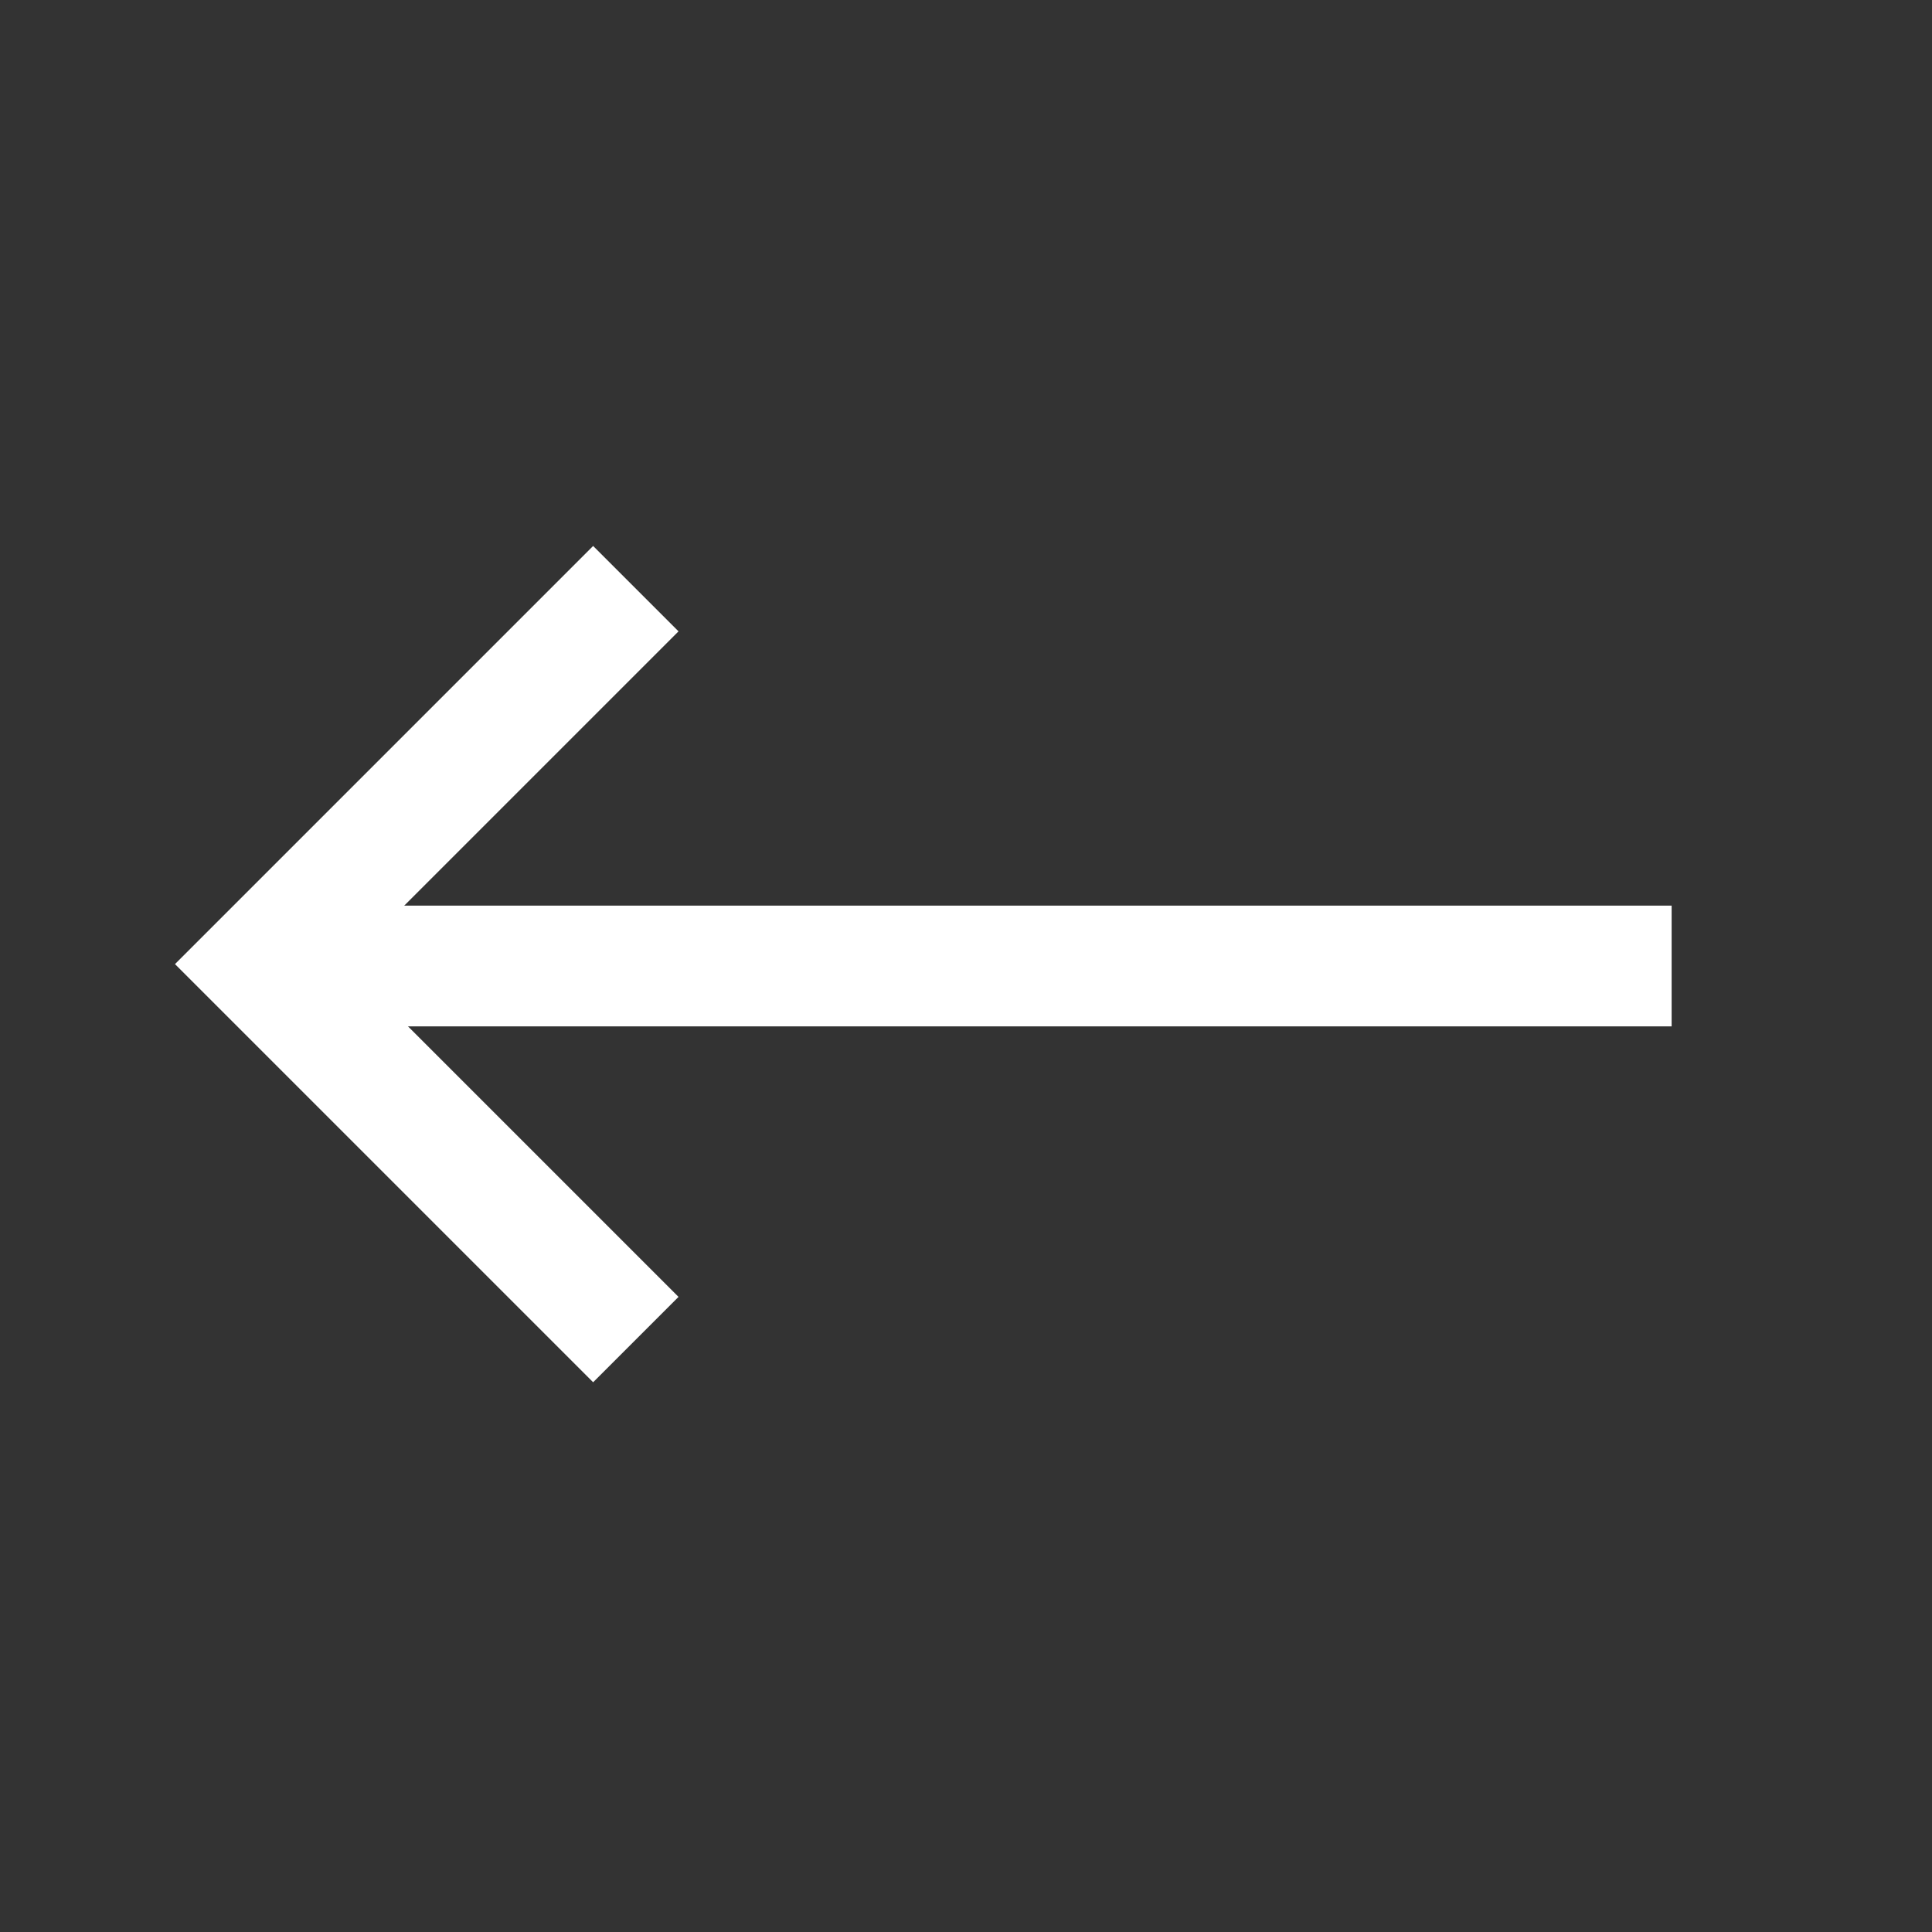
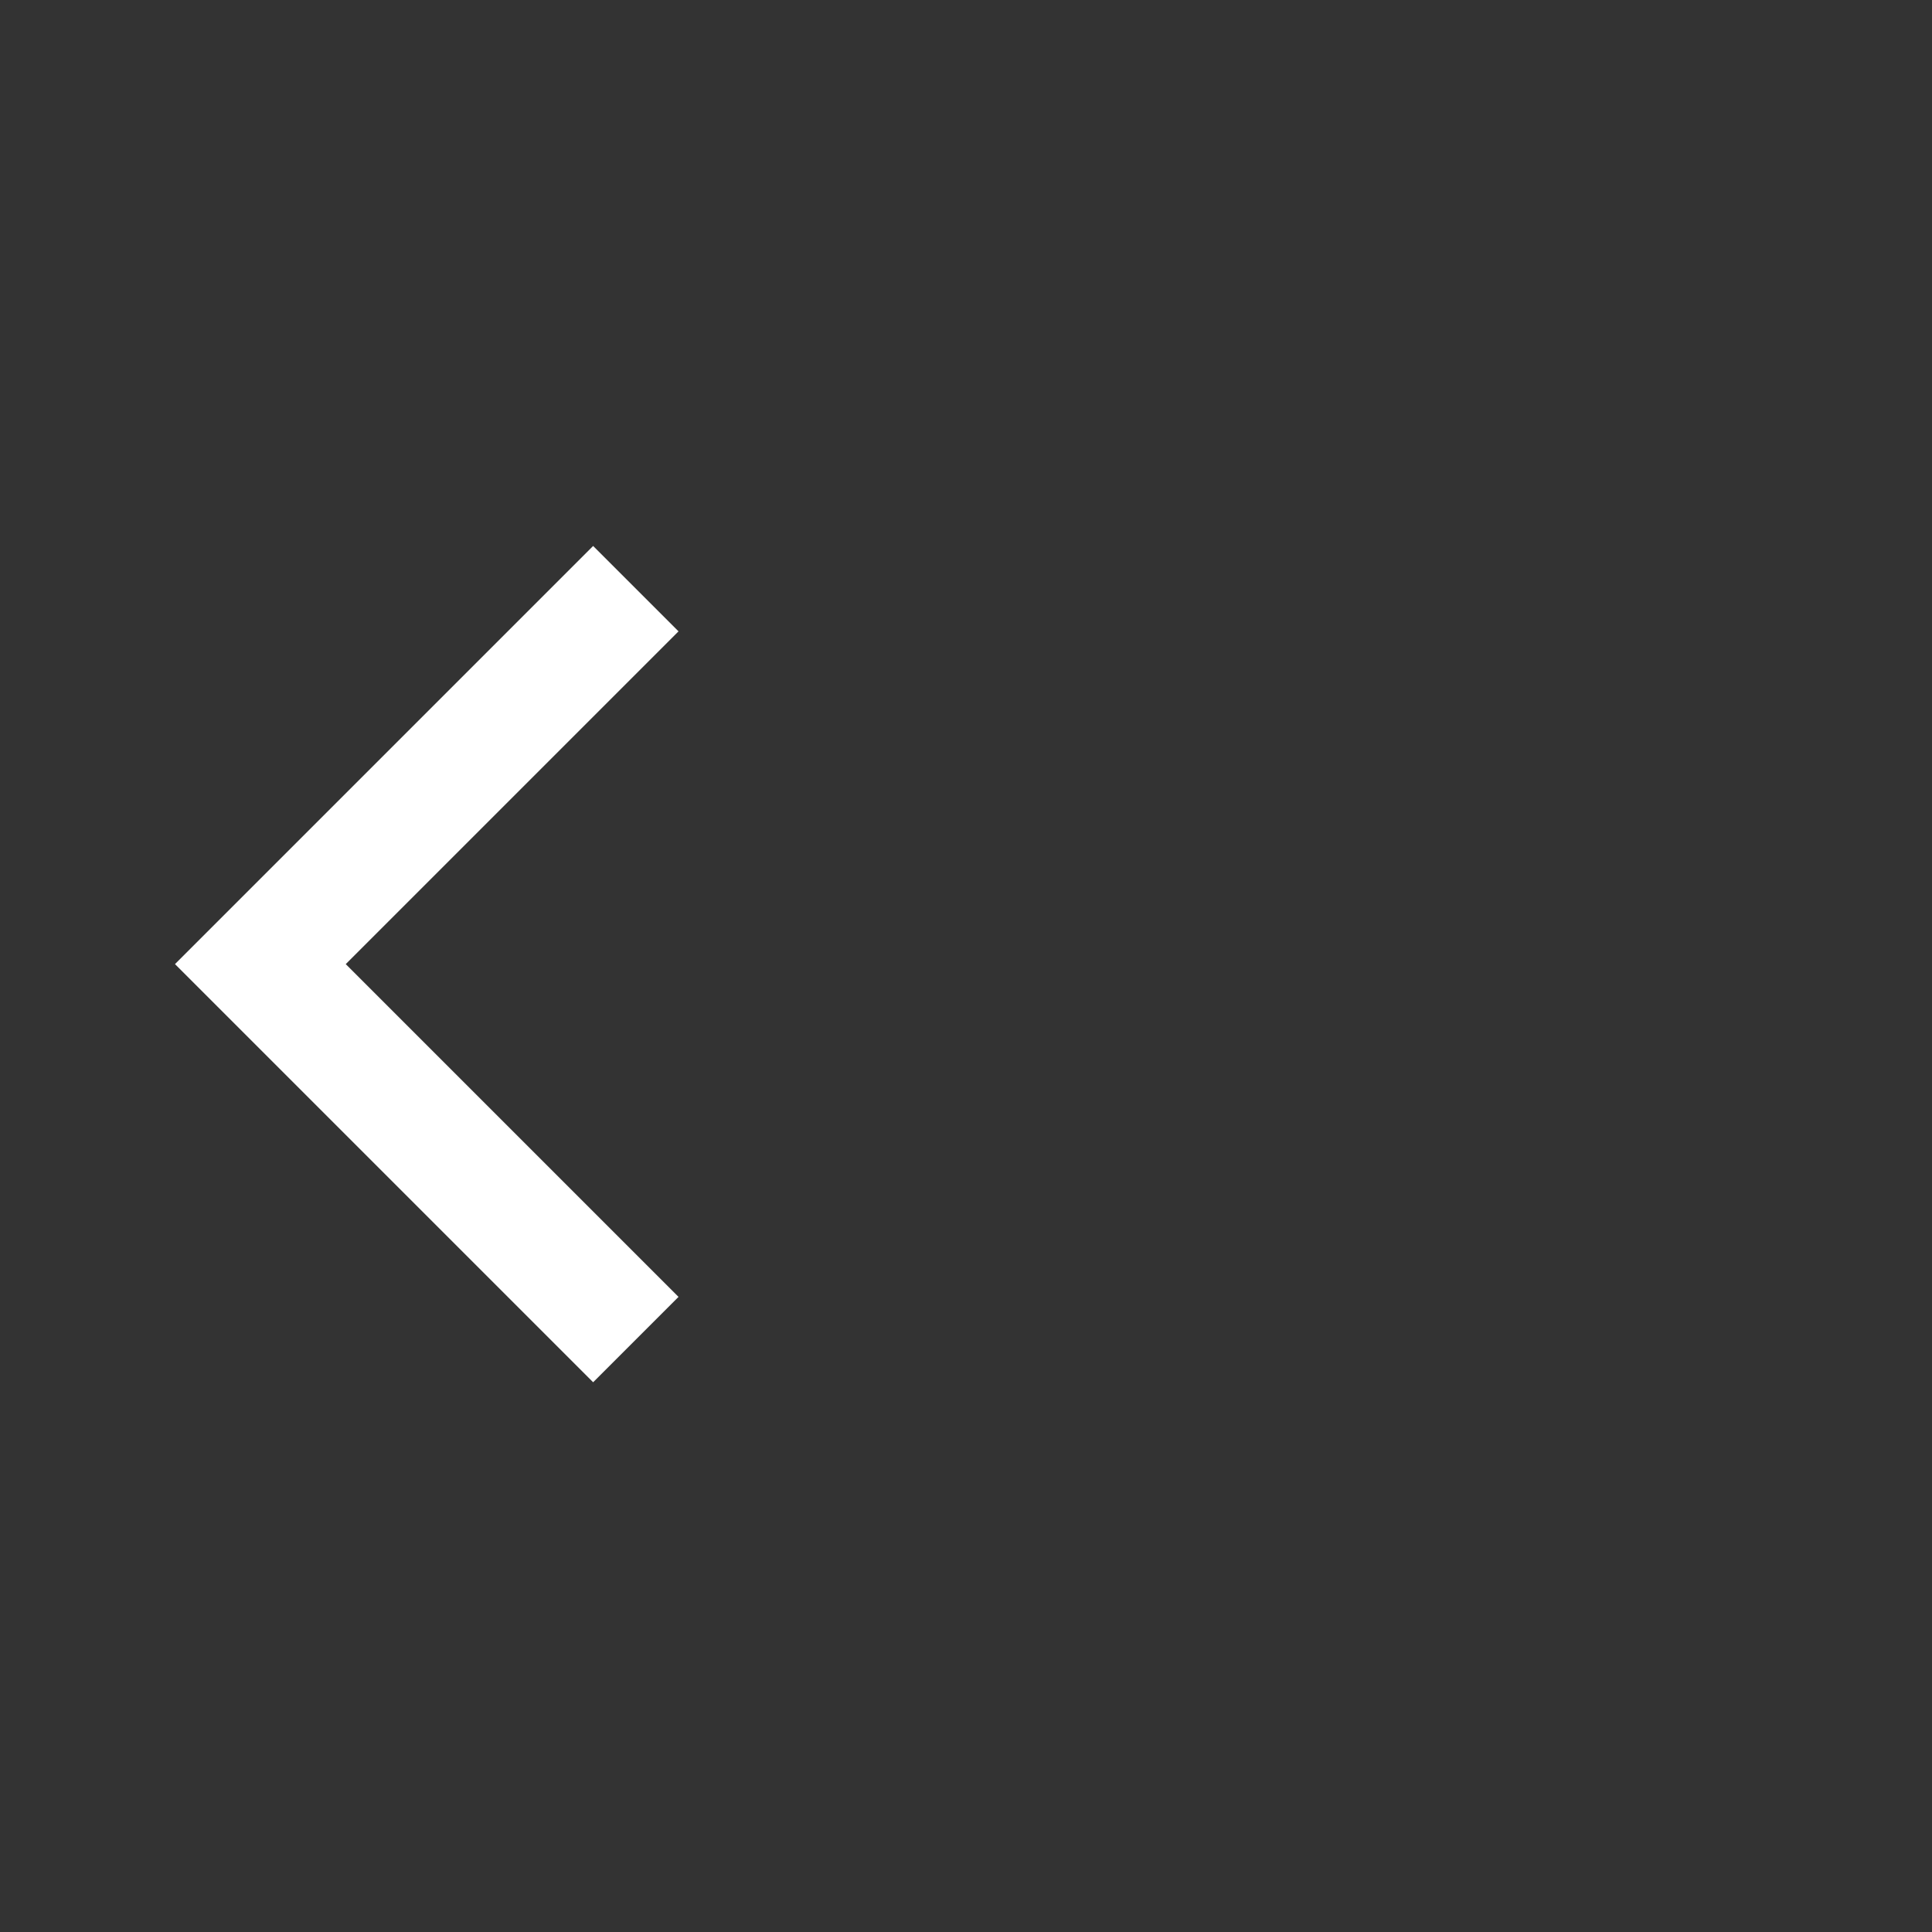
<svg xmlns="http://www.w3.org/2000/svg" width="512" height="512" viewBox="0 0 512 512" fill="none">
  <rect x="0" y="0" width="512" height="512" fill="#333333" stroke="none" />
-   <path d="M443 256H79" stroke="white" stroke-width="32" />
  <path d="M168.5 156L69 255.5L168.5 355" stroke="white" stroke-width="32" />
</svg>